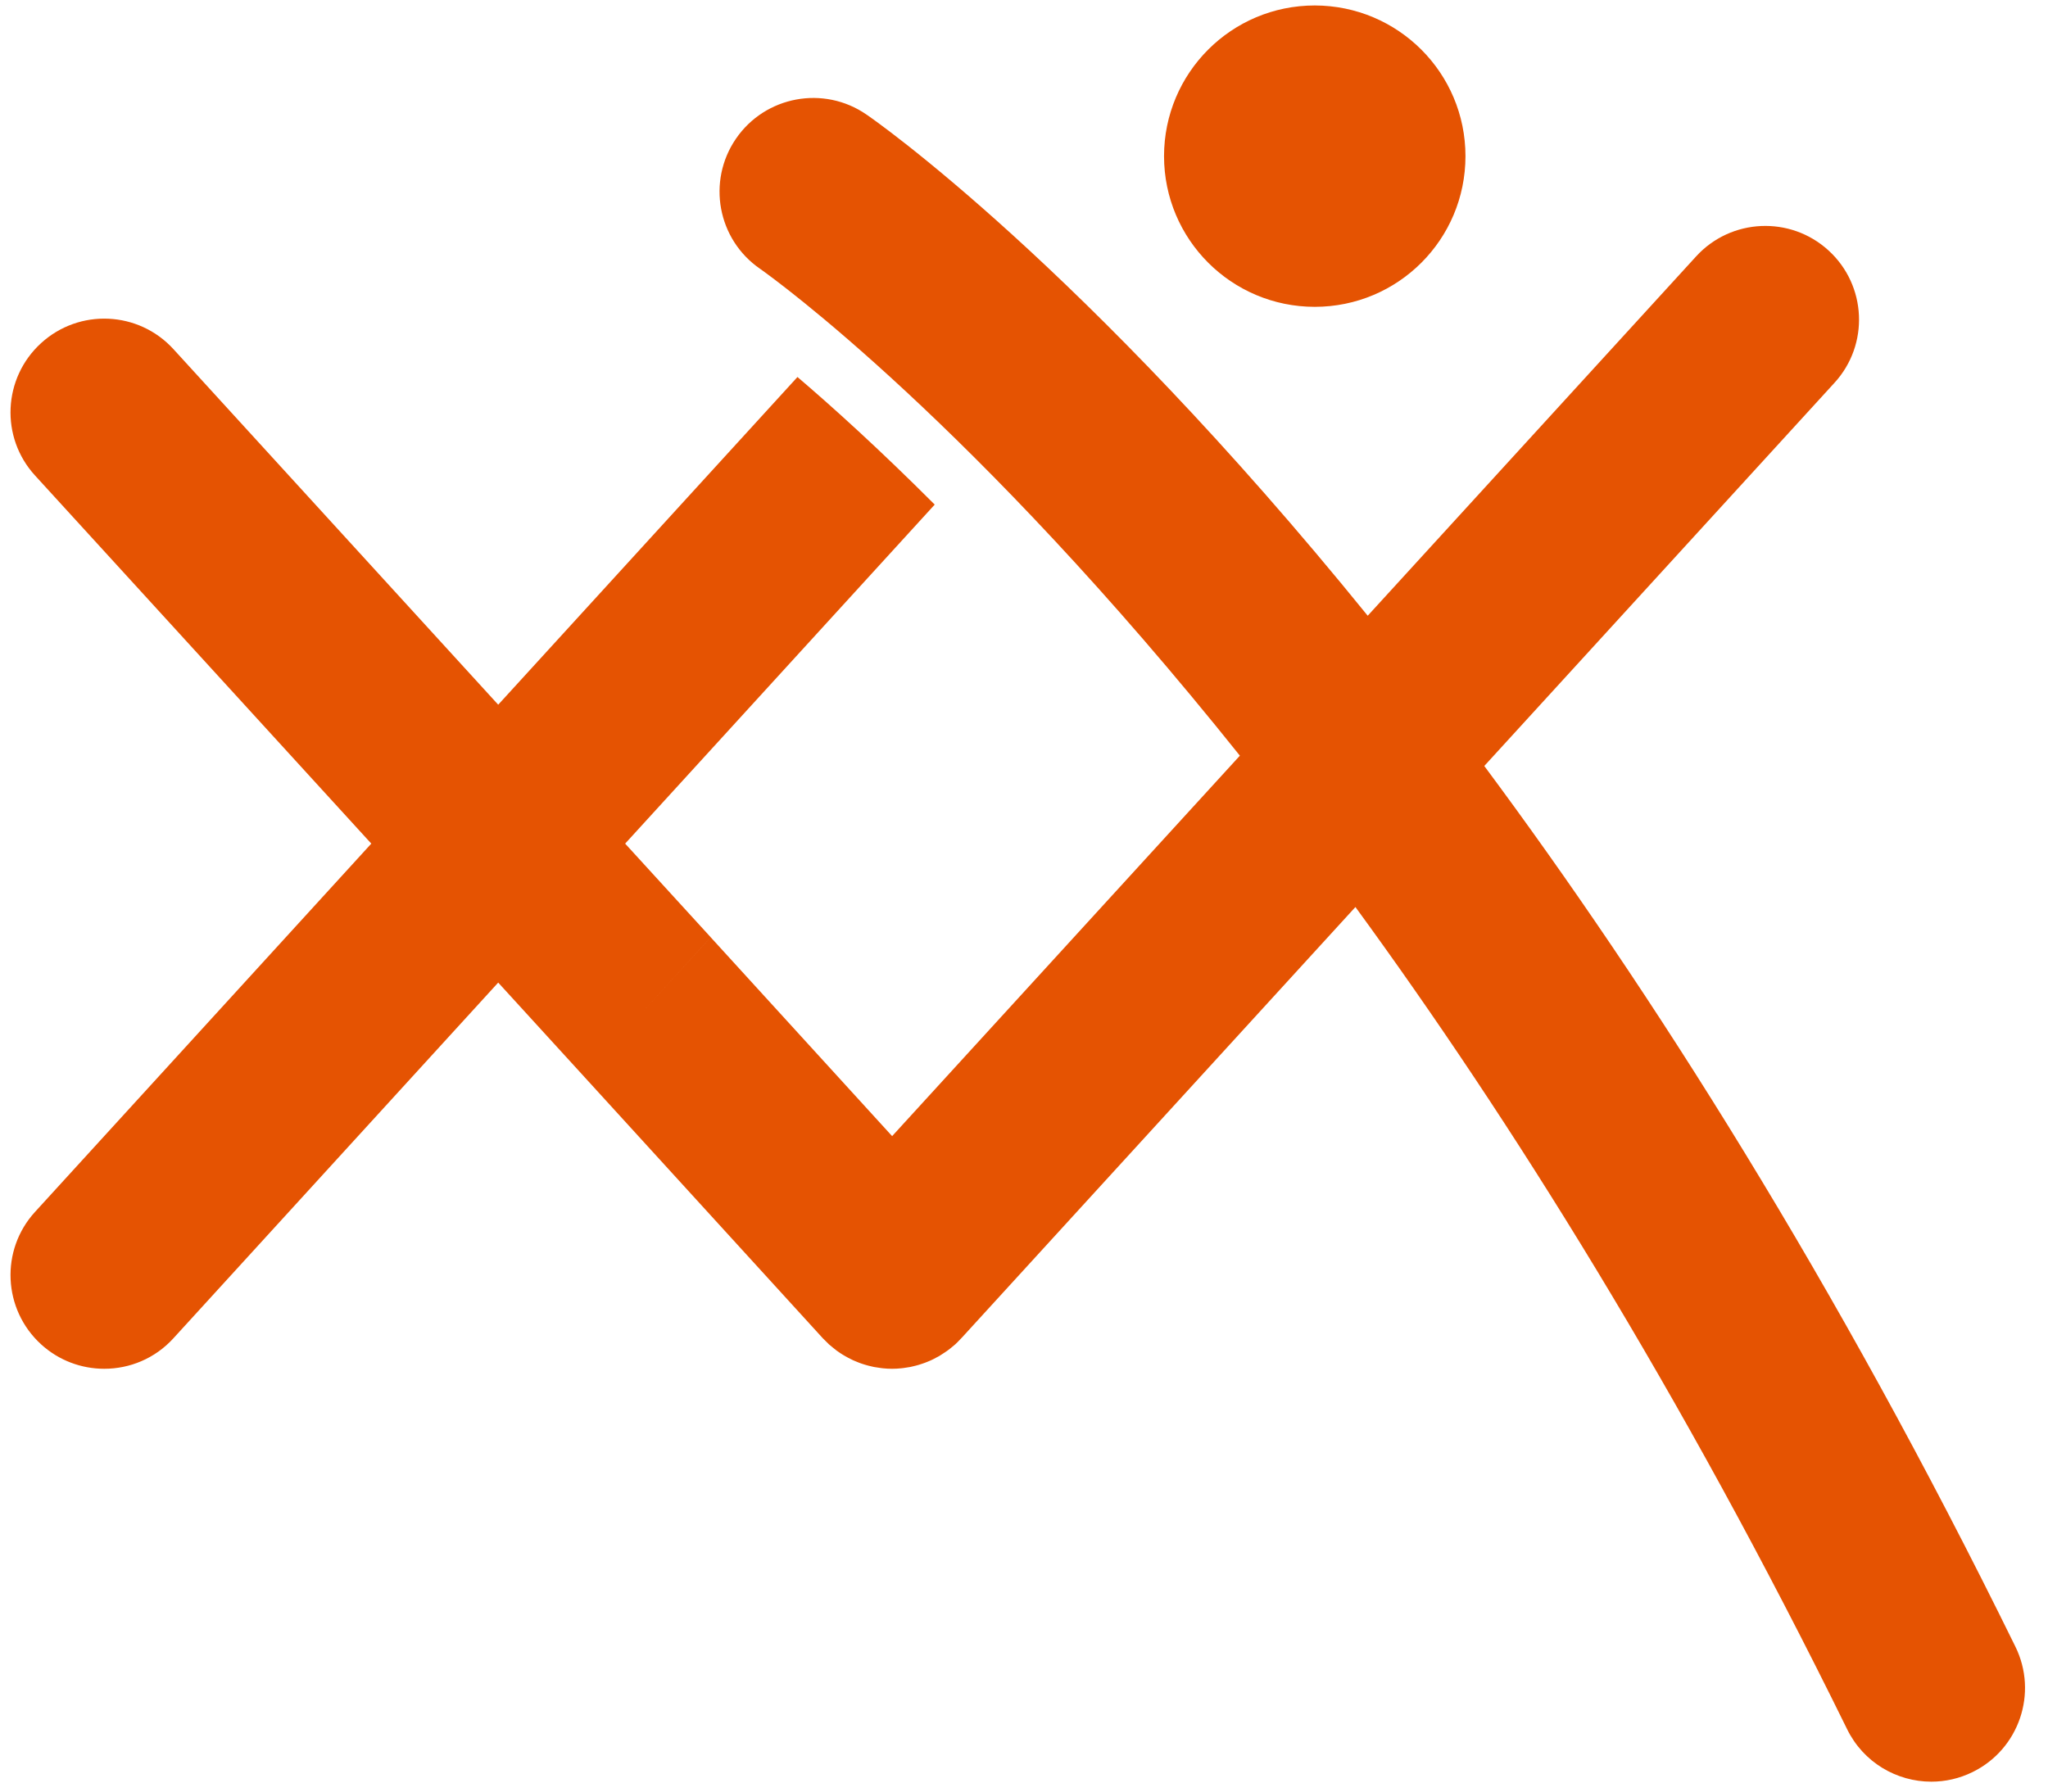
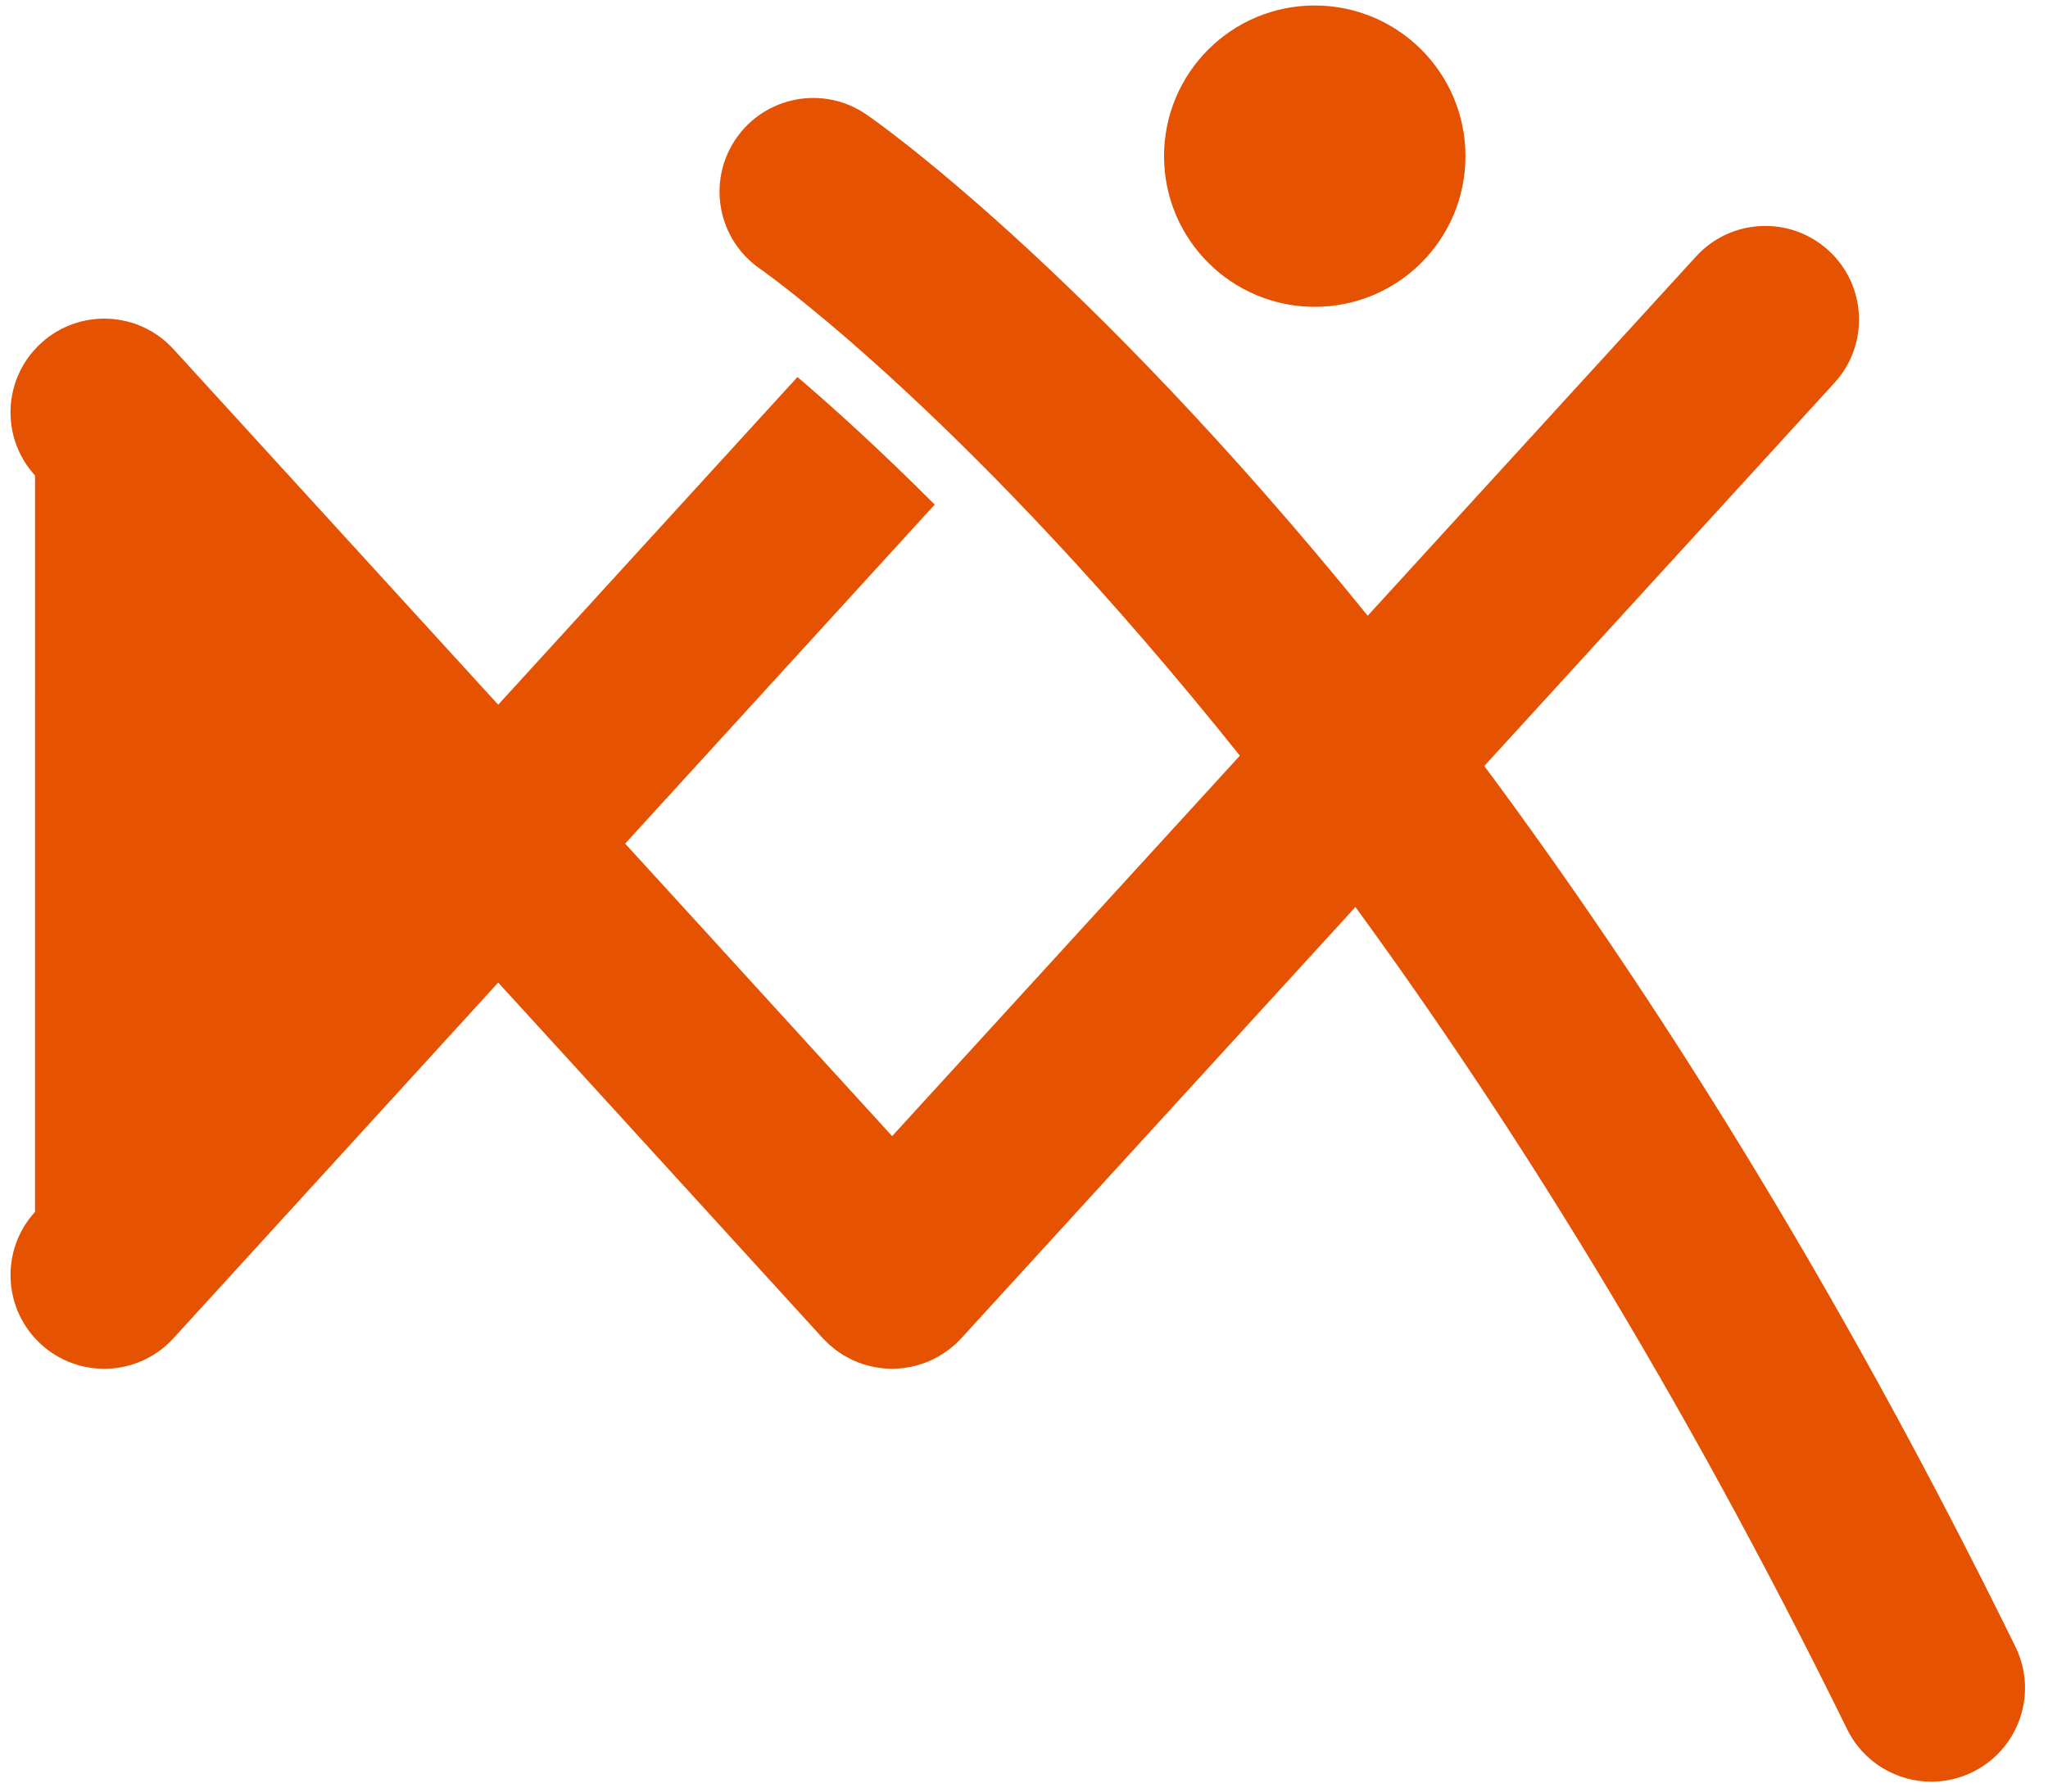
<svg xmlns="http://www.w3.org/2000/svg" xmlns:xlink="http://www.w3.org/1999/xlink" width="64" height="56" viewBox="0 0 64 56">
  <defs>
-     <path id="logo-maxxia-marque-a" d="M20.829,32.903 L23.209,30.296 L28.879,36.512 L39.746,24.62 C31.413,14.195 25.216,9.733 24.775,9.418 L24.755,9.404 C23.422,8.488 23.085,6.665 24.001,5.332 C24.918,3.999 26.742,3.661 28.074,4.578 C28.277,4.713 34.854,9.281 43.741,20.246 L54.004,9.014 C55.094,7.822 56.947,7.737 58.141,8.828 C59.335,9.918 59.42,11.771 58.328,12.965 L47.384,24.942 C52.603,31.967 58.364,41.03 63.981,52.469 C64.695,53.921 64.095,55.677 62.644,56.389 C62.228,56.594 61.787,56.69 61.354,56.69 C60.272,56.69 59.232,56.089 58.723,55.051 C53.508,44.435 48.189,35.969 43.357,29.351 L31.073,42.795 C31.064,42.804 31.056,42.813 31.046,42.823 L31.038,42.832 C31.03,42.84 31.021,42.848 31.014,42.856 C30.962,42.912 30.909,42.967 30.852,43.02 C30.842,43.028 30.834,43.035 30.824,43.043 C30.804,43.061 30.782,43.077 30.762,43.095 C30.707,43.141 30.652,43.186 30.593,43.227 C30.566,43.248 30.536,43.266 30.507,43.285 C30.455,43.321 30.401,43.355 30.347,43.388 C30.316,43.405 30.284,43.422 30.253,43.437 C30.199,43.468 30.144,43.495 30.086,43.522 C30.055,43.535 30.024,43.55 29.993,43.561 C29.933,43.586 29.873,43.609 29.813,43.628 C29.784,43.639 29.752,43.649 29.721,43.658 C29.658,43.677 29.594,43.694 29.53,43.708 C29.501,43.714 29.473,43.722 29.444,43.728 C29.373,43.741 29.302,43.751 29.232,43.761 C29.208,43.763 29.185,43.767 29.161,43.769 C29.066,43.779 28.973,43.784 28.878,43.784 L28.877,43.784 C28.782,43.784 28.687,43.779 28.593,43.769 C28.569,43.767 28.545,43.763 28.521,43.76 C28.451,43.751 28.38,43.741 28.311,43.728 C28.281,43.722 28.251,43.713 28.221,43.707 C28.159,43.694 28.096,43.677 28.034,43.658 C28.001,43.649 27.968,43.637 27.936,43.627 C27.879,43.608 27.821,43.586 27.766,43.562 C27.73,43.549 27.695,43.533 27.66,43.518 C27.61,43.494 27.558,43.469 27.508,43.442 C27.471,43.422 27.434,43.403 27.399,43.381 C27.351,43.355 27.307,43.326 27.261,43.296 C27.224,43.271 27.186,43.246 27.149,43.219 C27.108,43.189 27.068,43.156 27.03,43.124 C26.992,43.093 26.954,43.064 26.916,43.03 C26.912,43.026 26.906,43.022 26.901,43.017 C26.87,42.989 26.843,42.958 26.813,42.929 C26.781,42.895 26.746,42.865 26.713,42.83 L19.243,34.641 L16.569,31.713 L6.42,42.83 C5.844,43.464 5.051,43.785 4.257,43.784 C3.552,43.784 2.844,43.531 2.283,43.019 C1.089,41.928 1.003,40.076 2.094,38.881 L12.603,27.369 L2.095,15.863 C1.003,14.67 1.088,12.818 2.282,11.727 C3.475,10.635 5.329,10.718 6.42,11.913 L16.569,23.027 L25.921,12.784 C27.015,13.718 28.473,15.034 30.21,16.772 L20.536,27.369 L23.209,30.295 L20.829,32.903 Z M37.376,5.881 C37.378,3.281 39.481,1.171 42.087,1.171 C44.689,1.175 46.795,3.278 46.796,5.881 C46.795,8.485 44.692,10.589 42.087,10.591 C39.481,10.589 37.378,8.481 37.376,5.881 Z" />
+     <path id="logo-maxxia-marque-a" d="M20.829,32.903 L23.209,30.296 L28.879,36.512 L39.746,24.62 C31.413,14.195 25.216,9.733 24.775,9.418 L24.755,9.404 C23.422,8.488 23.085,6.665 24.001,5.332 C24.918,3.999 26.742,3.661 28.074,4.578 C28.277,4.713 34.854,9.281 43.741,20.246 L54.004,9.014 C55.094,7.822 56.947,7.737 58.141,8.828 C59.335,9.918 59.42,11.771 58.328,12.965 L47.384,24.942 C52.603,31.967 58.364,41.03 63.981,52.469 C64.695,53.921 64.095,55.677 62.644,56.389 C62.228,56.594 61.787,56.69 61.354,56.69 C60.272,56.69 59.232,56.089 58.723,55.051 C53.508,44.435 48.189,35.969 43.357,29.351 L31.073,42.795 C31.064,42.804 31.056,42.813 31.046,42.823 L31.038,42.832 C31.03,42.84 31.021,42.848 31.014,42.856 C30.962,42.912 30.909,42.967 30.852,43.02 C30.842,43.028 30.834,43.035 30.824,43.043 C30.804,43.061 30.782,43.077 30.762,43.095 C30.707,43.141 30.652,43.186 30.593,43.227 C30.566,43.248 30.536,43.266 30.507,43.285 C30.455,43.321 30.401,43.355 30.347,43.388 C30.316,43.405 30.284,43.422 30.253,43.437 C30.199,43.468 30.144,43.495 30.086,43.522 C30.055,43.535 30.024,43.55 29.993,43.561 C29.933,43.586 29.873,43.609 29.813,43.628 C29.784,43.639 29.752,43.649 29.721,43.658 C29.658,43.677 29.594,43.694 29.53,43.708 C29.501,43.714 29.473,43.722 29.444,43.728 C29.373,43.741 29.302,43.751 29.232,43.761 C29.208,43.763 29.185,43.767 29.161,43.769 C29.066,43.779 28.973,43.784 28.878,43.784 L28.877,43.784 C28.782,43.784 28.687,43.779 28.593,43.769 C28.569,43.767 28.545,43.763 28.521,43.76 C28.451,43.751 28.38,43.741 28.311,43.728 C28.281,43.722 28.251,43.713 28.221,43.707 C28.159,43.694 28.096,43.677 28.034,43.658 C28.001,43.649 27.968,43.637 27.936,43.627 C27.879,43.608 27.821,43.586 27.766,43.562 C27.73,43.549 27.695,43.533 27.66,43.518 C27.61,43.494 27.558,43.469 27.508,43.442 C27.471,43.422 27.434,43.403 27.399,43.381 C27.351,43.355 27.307,43.326 27.261,43.296 C27.224,43.271 27.186,43.246 27.149,43.219 C27.108,43.189 27.068,43.156 27.03,43.124 C26.992,43.093 26.954,43.064 26.916,43.03 C26.912,43.026 26.906,43.022 26.901,43.017 C26.87,42.989 26.843,42.958 26.813,42.929 C26.781,42.895 26.746,42.865 26.713,42.83 L19.243,34.641 L16.569,31.713 L6.42,42.83 C5.844,43.464 5.051,43.785 4.257,43.784 C3.552,43.784 2.844,43.531 2.283,43.019 C1.089,41.928 1.003,40.076 2.094,38.881 L2.095,15.863 C1.003,14.67 1.088,12.818 2.282,11.727 C3.475,10.635 5.329,10.718 6.42,11.913 L16.569,23.027 L25.921,12.784 C27.015,13.718 28.473,15.034 30.21,16.772 L20.536,27.369 L23.209,30.295 L20.829,32.903 Z M37.376,5.881 C37.378,3.281 39.481,1.171 42.087,1.171 C44.689,1.175 46.795,3.278 46.796,5.881 C46.795,8.485 44.692,10.589 42.087,10.591 C39.481,10.589 37.378,8.481 37.376,5.881 Z" />
  </defs>
  <g fill="none" fill-rule="evenodd" transform="translate(-1 -1)">
    <use fill="#E55302" fill-rule="nonzero" xlink:href="#logo-maxxia-marque-a" />
  </g>
</svg>